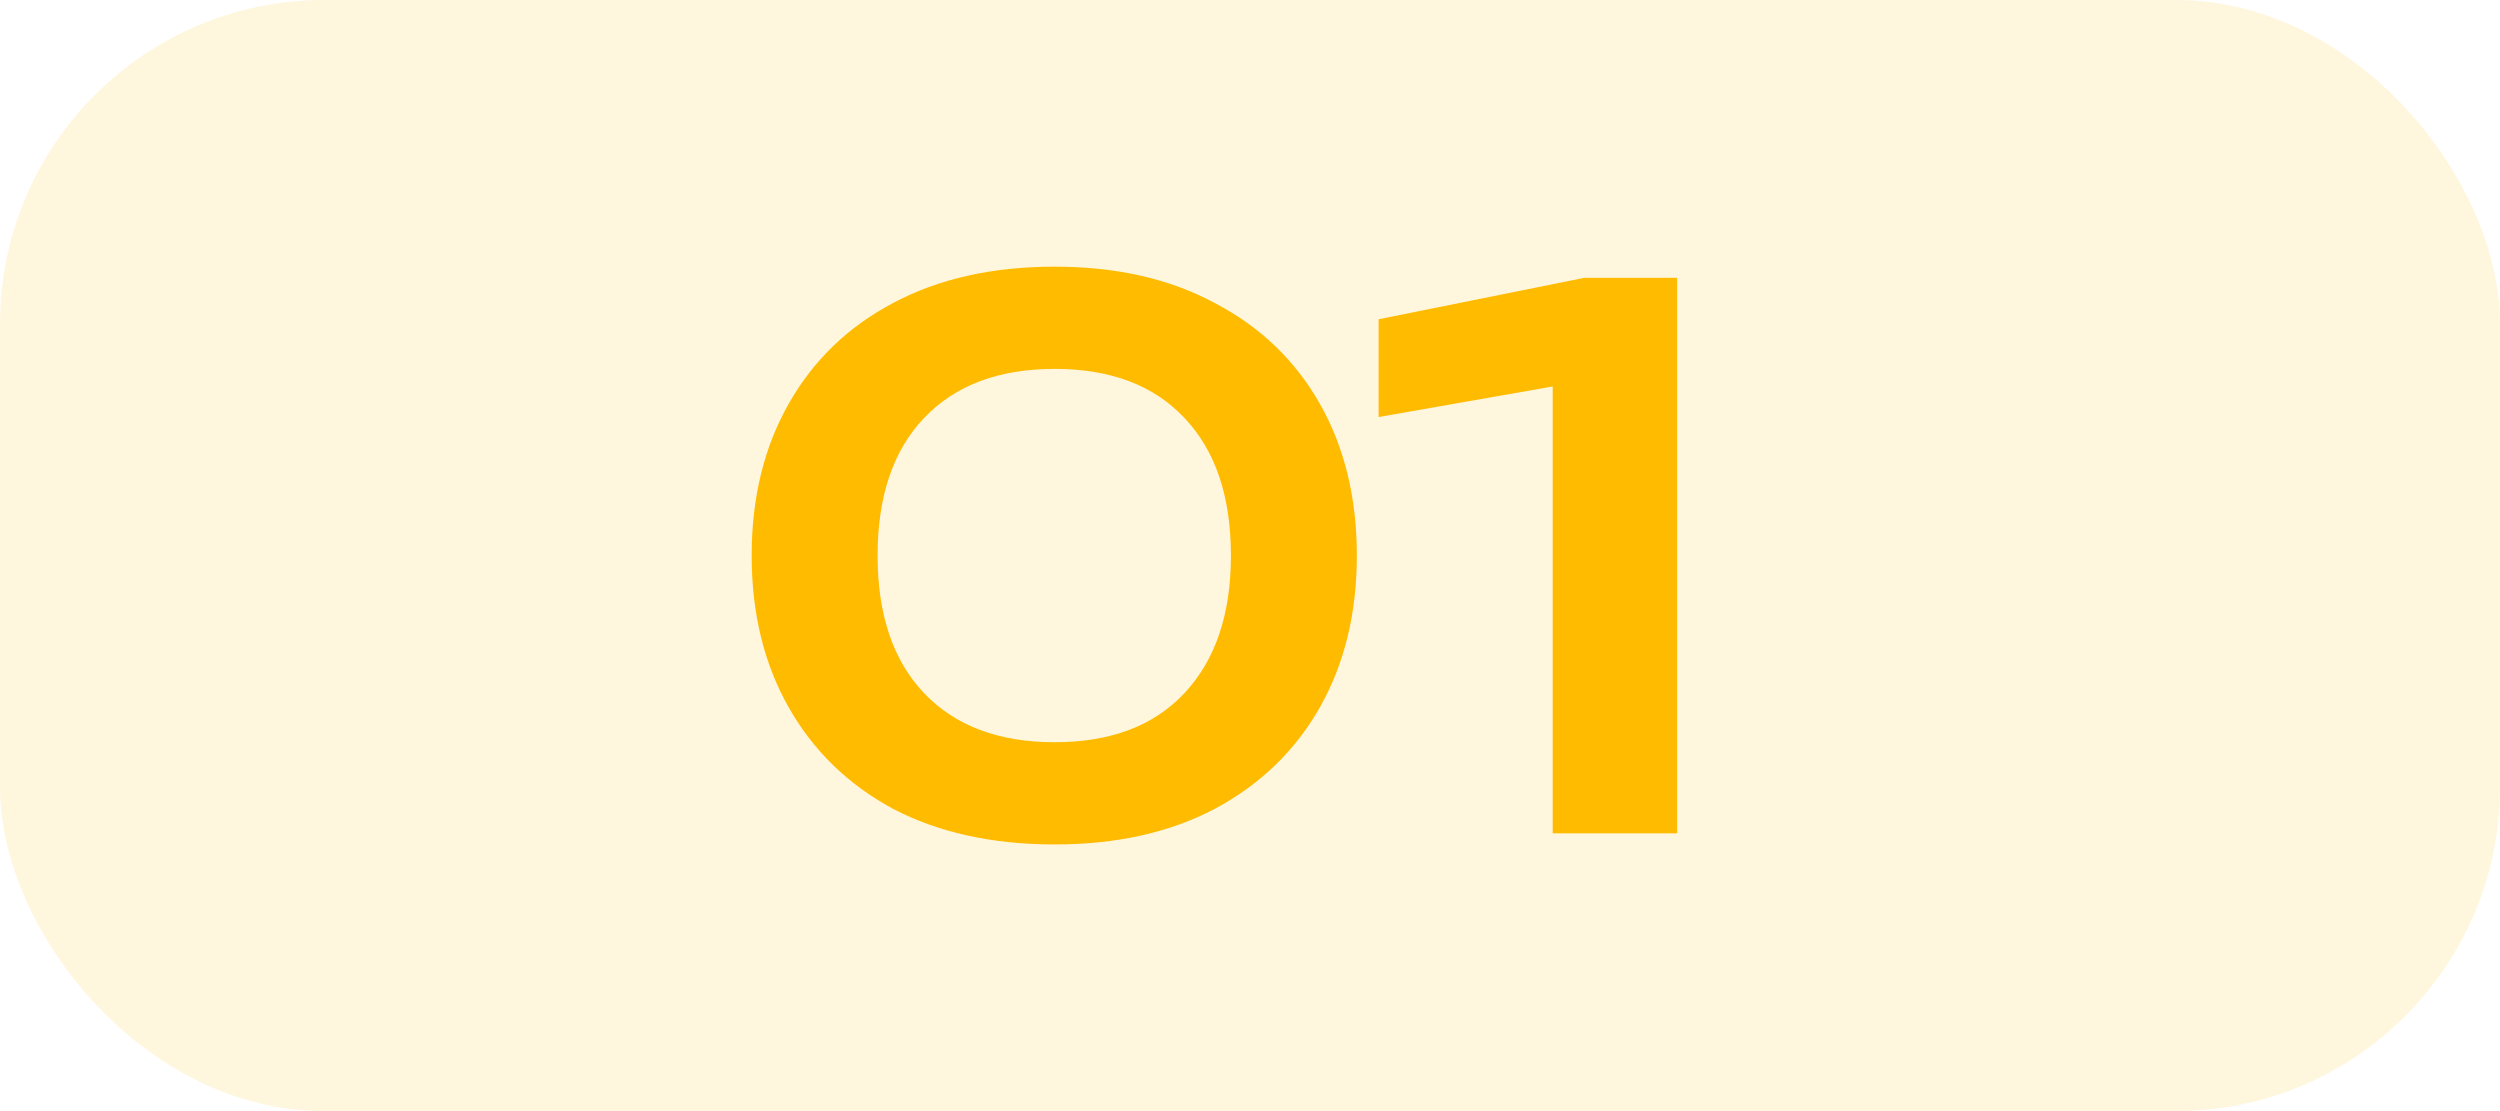
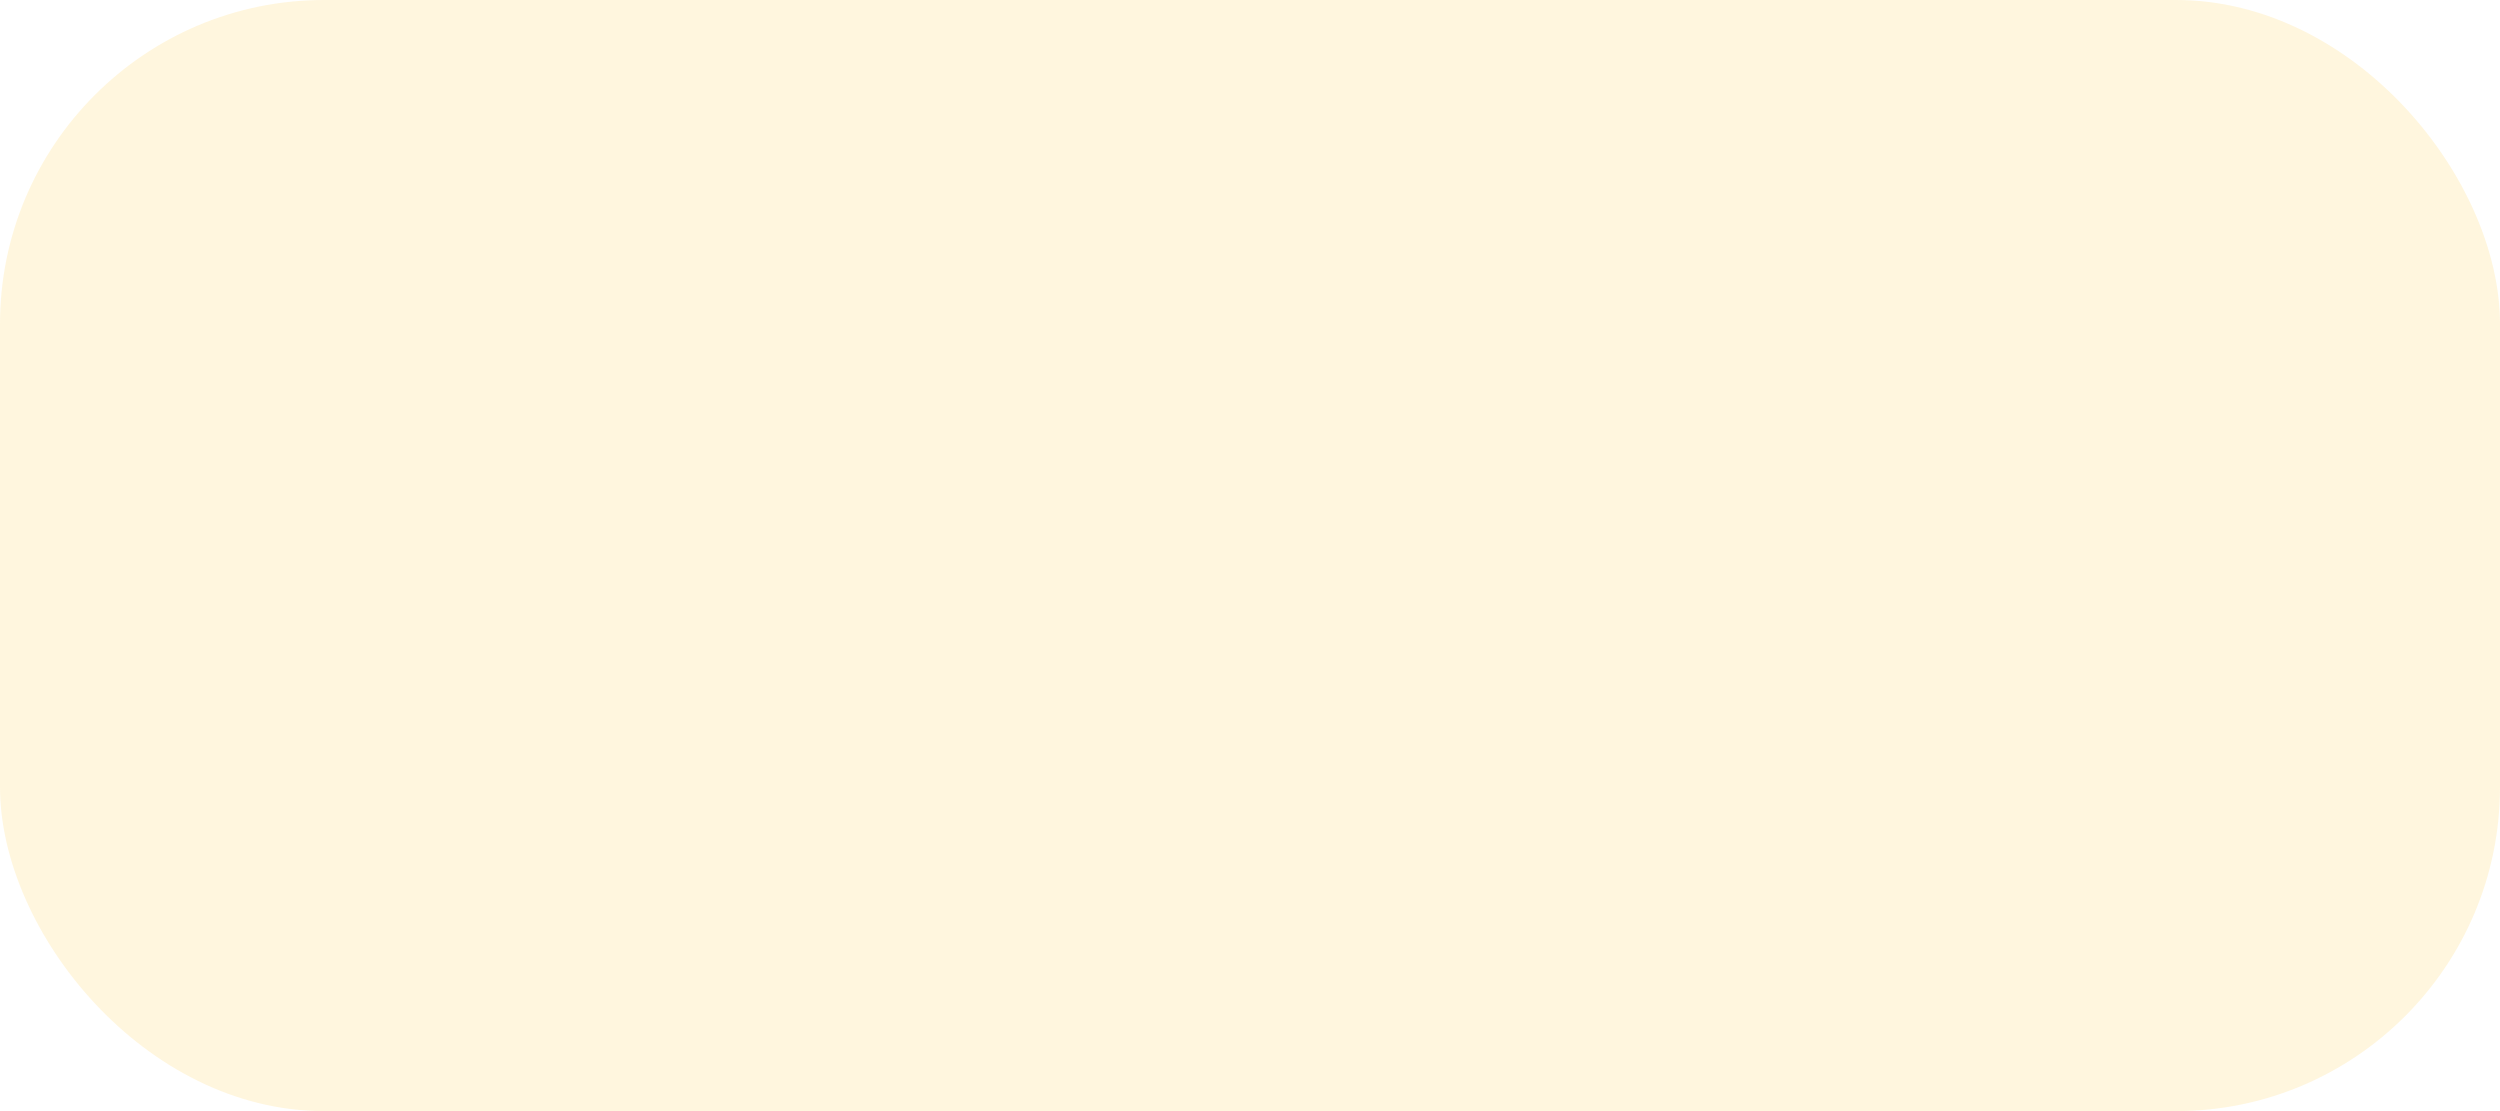
<svg xmlns="http://www.w3.org/2000/svg" width="54" height="24" viewBox="0 0 54 24" fill="none">
  <g data-figma-bg-blur-radius="30.3">
    <rect width="54" height="24" rx="7" fill="#FFBB00" fill-opacity="0.13" />
-     <path d="M22.78 18.24C21.436 18.24 20.273 17.984 19.292 17.472C18.321 16.949 17.569 16.219 17.036 15.28C16.503 14.341 16.236 13.248 16.236 12C16.236 10.752 16.503 9.659 17.036 8.72C17.569 7.781 18.321 7.056 19.292 6.544C20.273 6.021 21.436 5.76 22.78 5.76C24.113 5.76 25.265 6.021 26.236 6.544C27.217 7.056 27.975 7.781 28.508 8.72C29.041 9.659 29.308 10.752 29.308 12C29.308 13.248 29.041 14.341 28.508 15.28C27.975 16.219 27.217 16.949 26.236 17.472C25.265 17.984 24.113 18.24 22.78 18.24ZM22.78 16.032C23.985 16.032 24.919 15.68 25.58 14.976C26.252 14.261 26.588 13.269 26.588 12C26.588 10.72 26.252 9.728 25.58 9.024C24.919 8.32 23.985 7.968 22.78 7.968C21.575 7.968 20.636 8.32 19.964 9.024C19.292 9.728 18.956 10.72 18.956 12C18.956 13.28 19.292 14.272 19.964 14.976C20.636 15.68 21.575 16.032 22.78 16.032ZM36.226 6V18H33.538V6.896L34.882 8.112L29.778 9.008V6.896L34.226 6H36.226Z" fill="#FFBB00" />
  </g>
  <defs>
    <clipPath id="bgblur_0_289_1543_clip_path" transform="translate(30.3 30.3)">
      <rect width="54" height="24" rx="7" />
    </clipPath>
  </defs>
</svg>